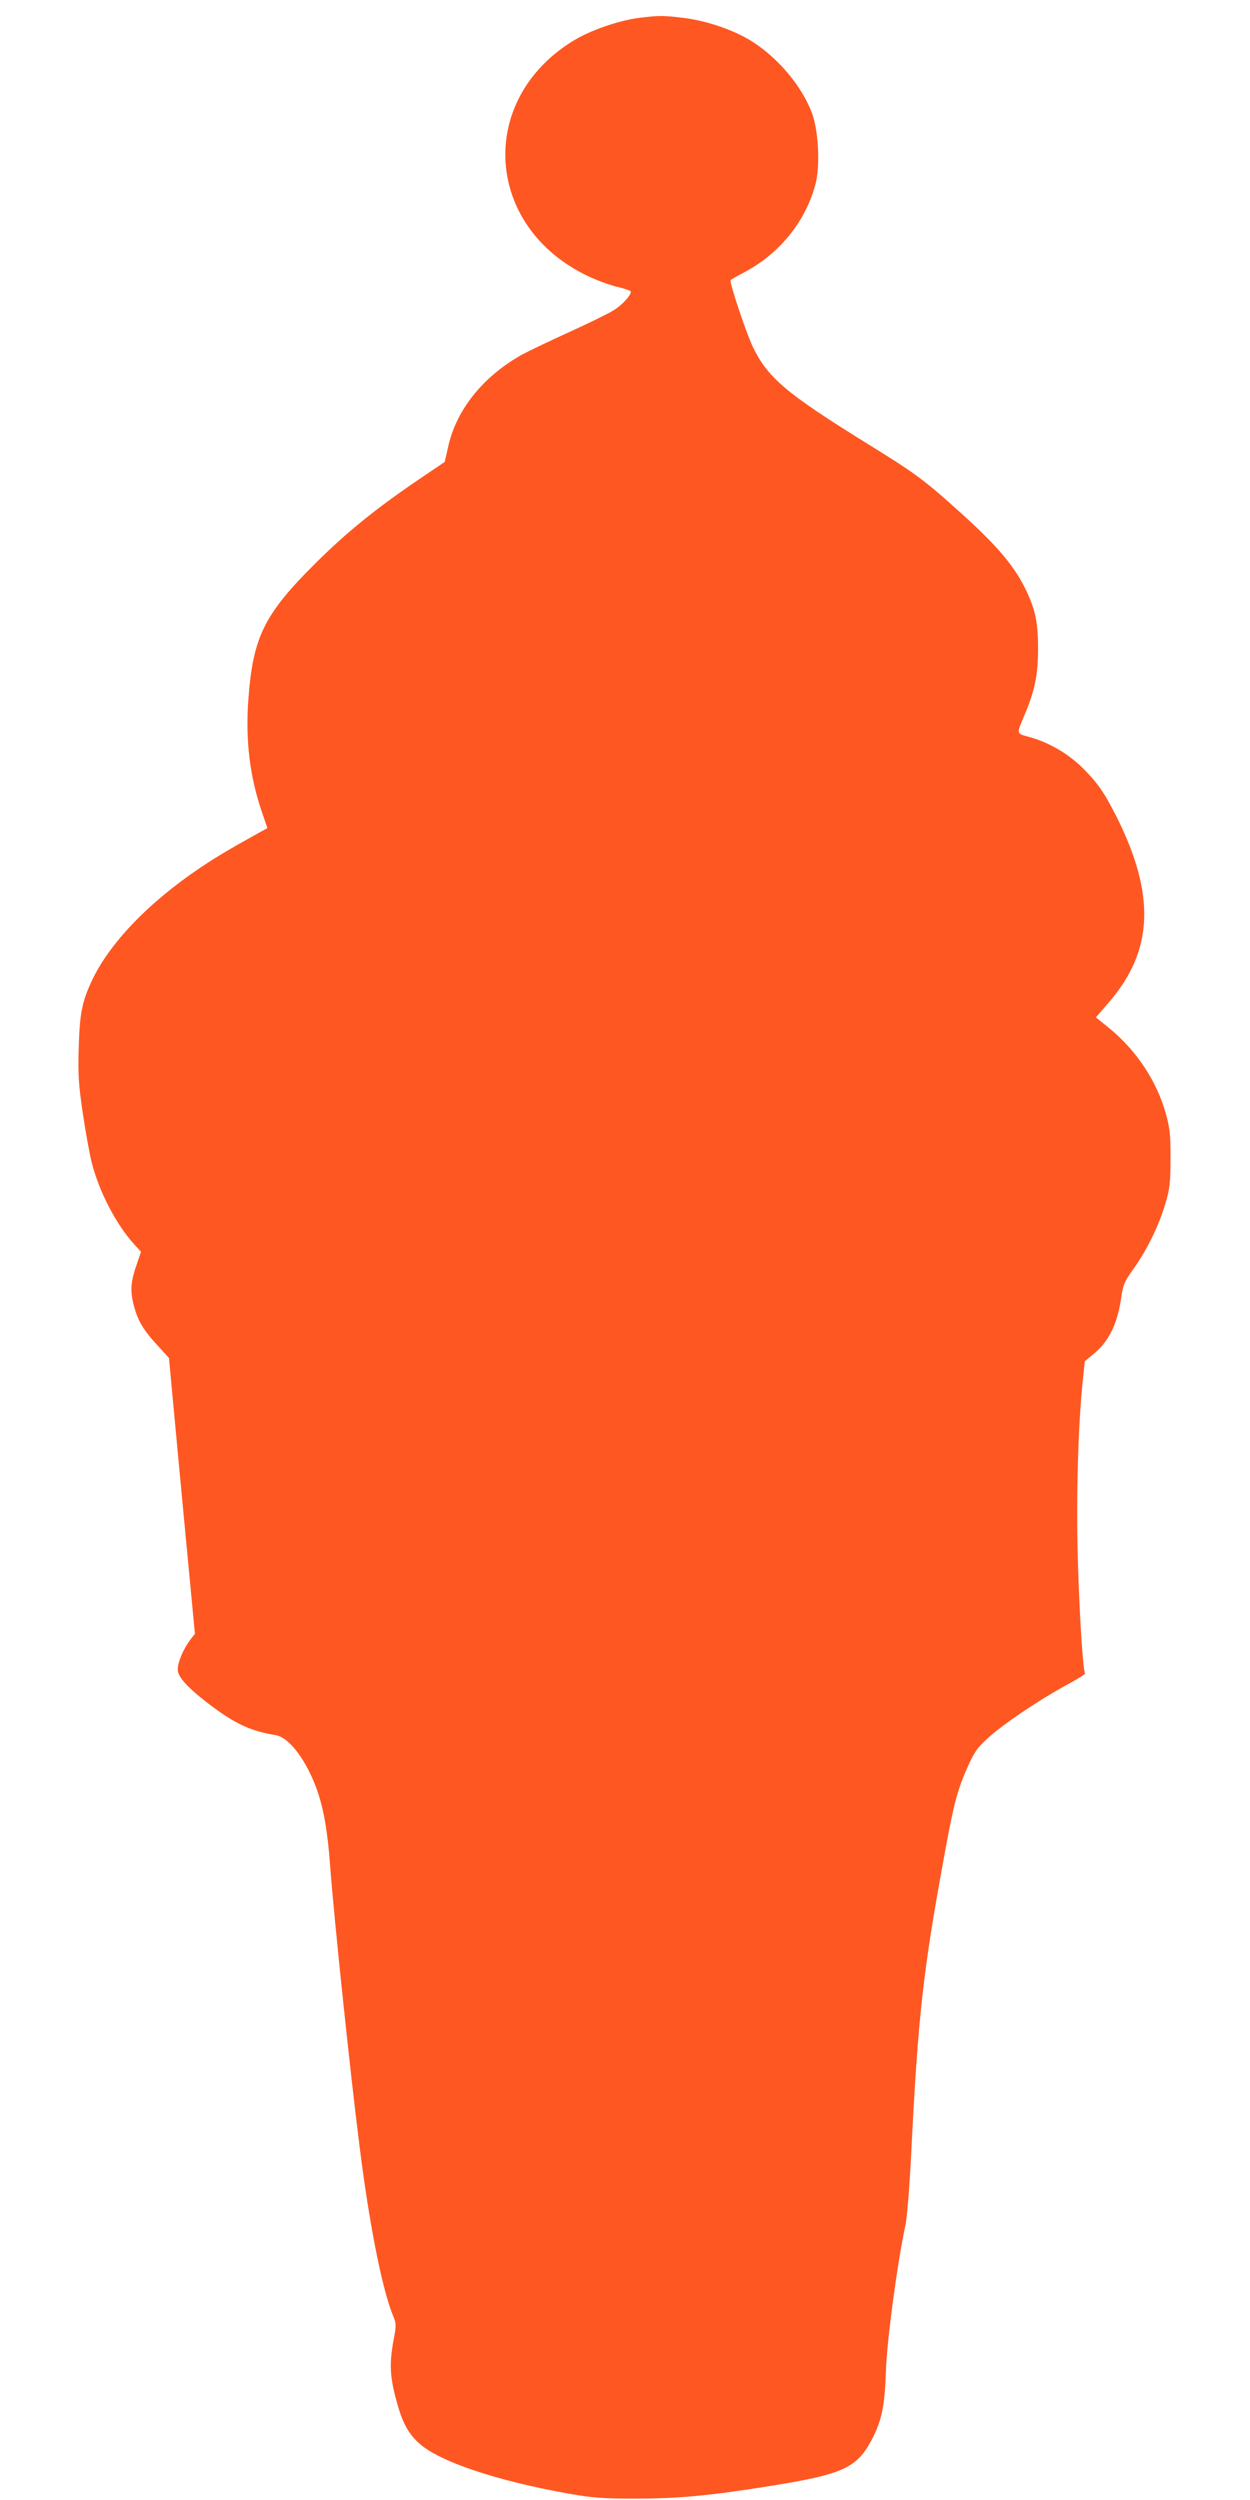
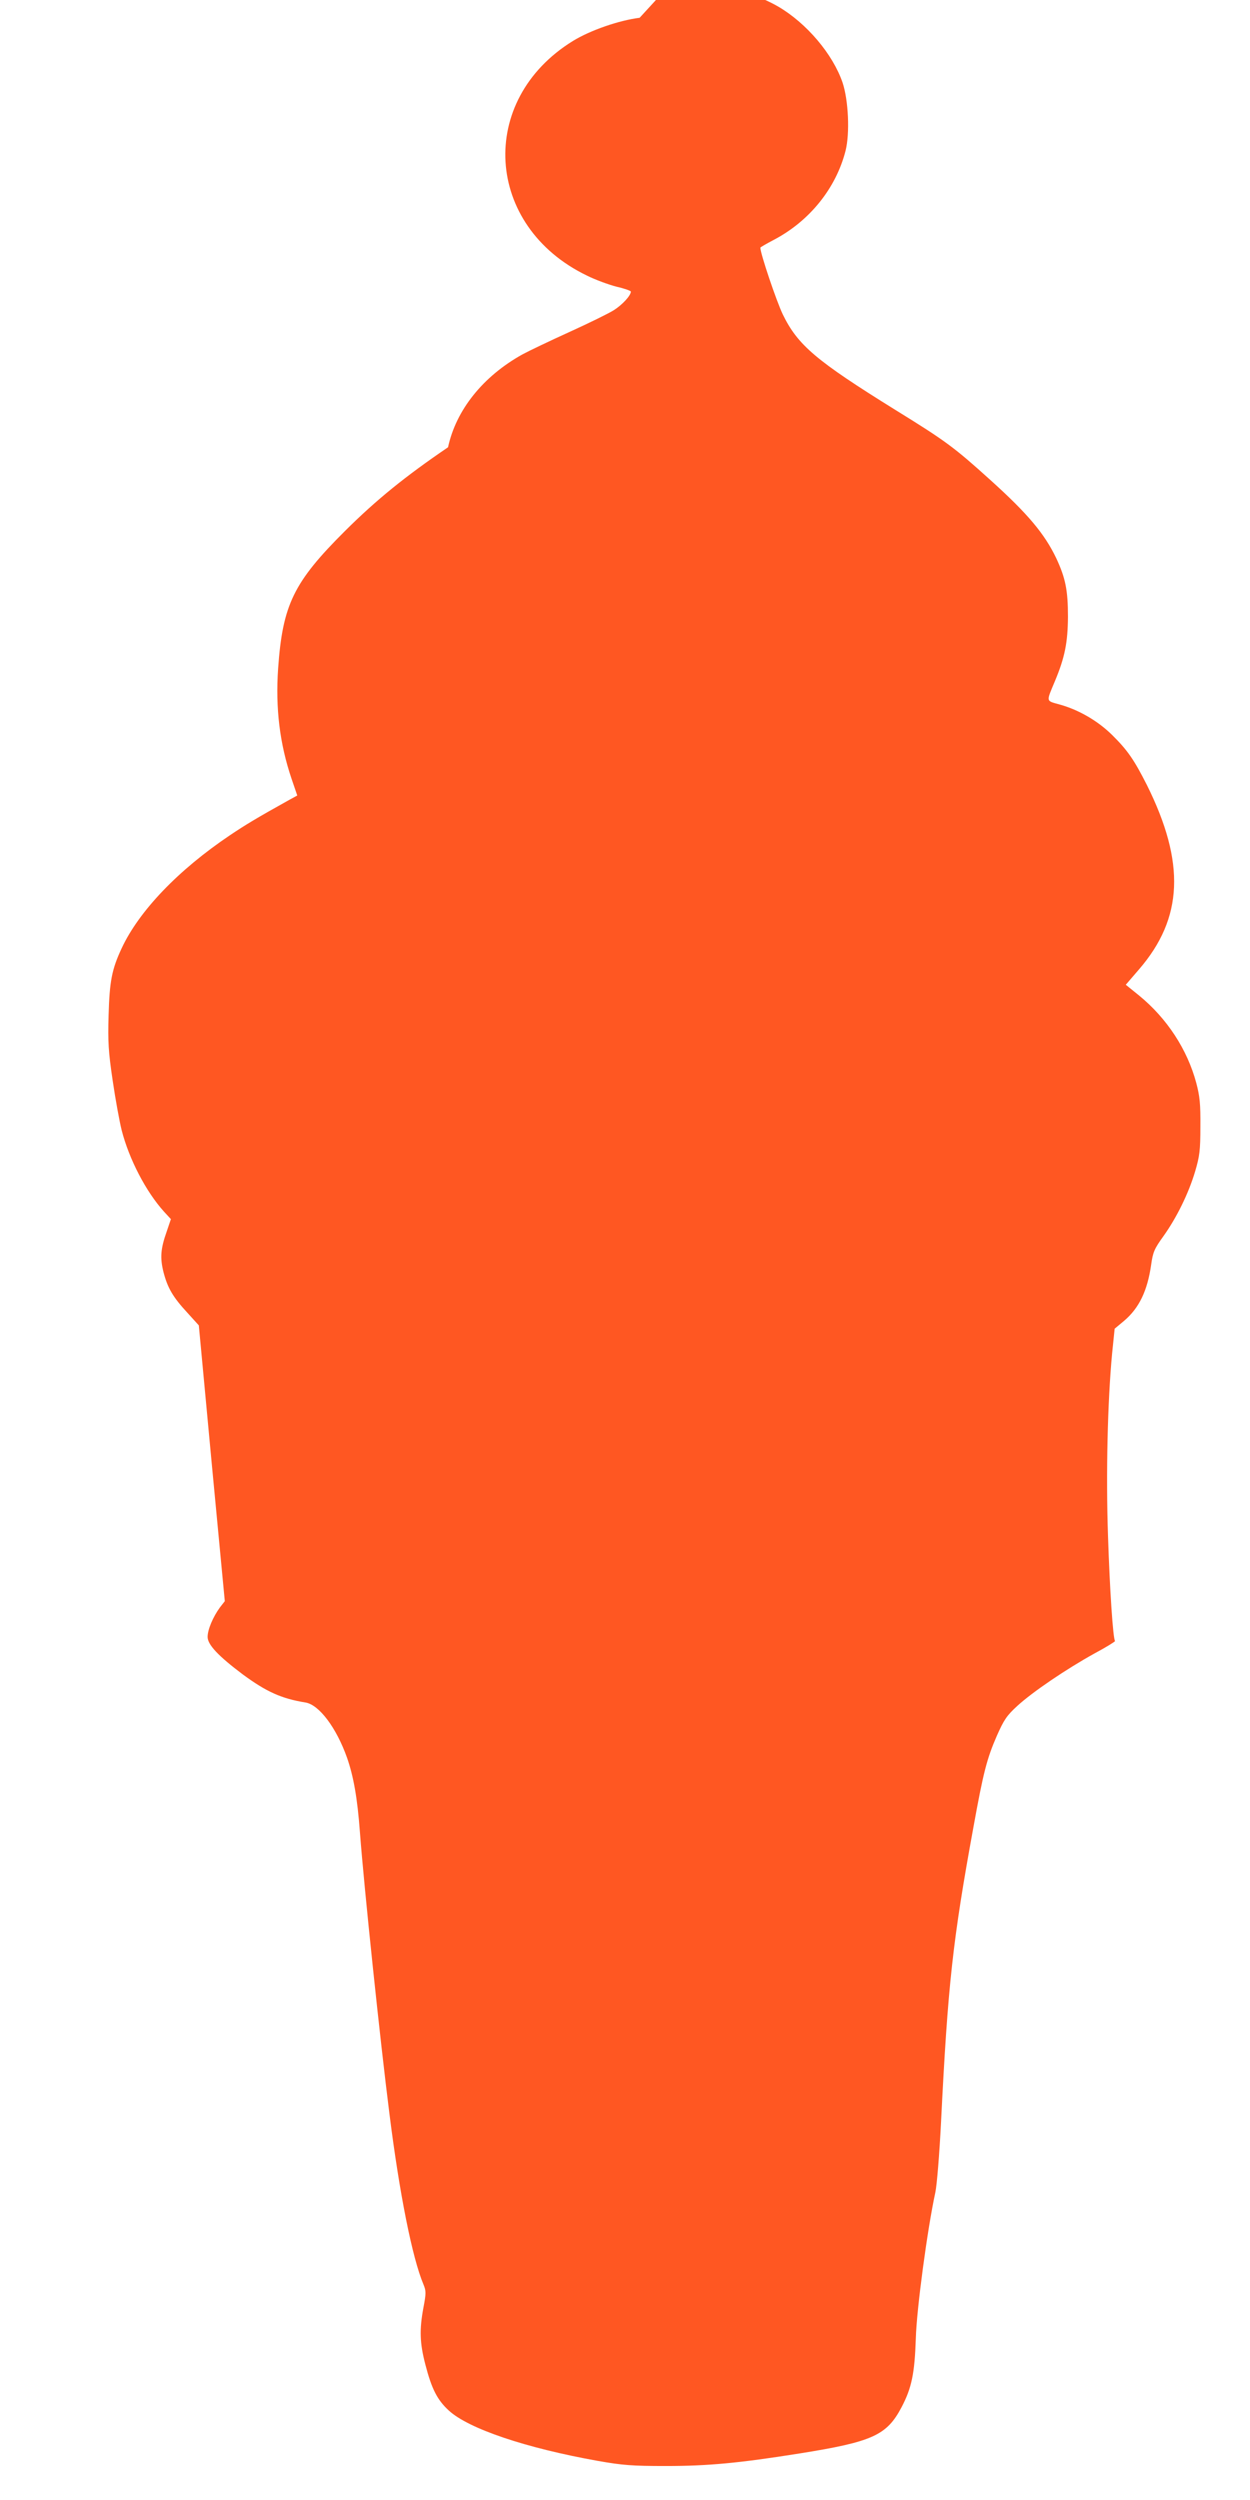
<svg xmlns="http://www.w3.org/2000/svg" version="1.0" width="640pt" height="1280pt" viewBox="0 0 640 1280" preserveAspectRatio="xMidYMid meet">
  <g transform="translate(0,1280) scale(0.1,-0.1)" fill="#ff5722" stroke="none">
-     <path d="M3275 12709 c-105 -13 -253 -64 -342 -119 -491 -303 -452 -948 72 -1201 44 -22 113 -47 152 -57 40 -9 73 -21 73 -25 0 -20 -43 -67 -87 -95 -27 -17 -129 -67 -228 -112 -99 -45 -208 -97 -241 -115 -201 -112 -339 -284 -380 -475 l-17 -75 -136 -92 c-219 -149 -366 -268 -527 -428 -264 -263 -320 -378 -343 -705 -14 -203 8 -385 69 -565 l29 -85 -42 -23 c-167 -93 -223 -127 -302 -180 -265 -178 -466 -388 -555 -579 -51 -109 -62 -170 -67 -343 -4 -135 -1 -187 21 -335 14 -96 35 -210 46 -254 38 -148 124 -314 217 -417 l35 -38 -21 -62 c-32 -90 -35 -136 -17 -209 21 -81 48 -128 123 -209 l58 -64 66 -706 67 -706 -25 -32 c-35 -48 -63 -113 -63 -151 0 -40 55 -98 180 -192 121 -89 198 -124 322 -144 69 -12 157 -128 212 -283 33 -95 53 -206 66 -383 21 -280 104 -1071 151 -1440 51 -407 117 -738 174 -873 14 -34 14 -45 0 -119 -21 -113 -19 -181 10 -292 32 -124 61 -181 120 -235 101 -93 394 -192 764 -258 125 -22 175 -26 346 -26 217 0 376 15 684 64 376 60 448 93 524 237 52 99 67 173 73 352 4 149 59 559 100 748 8 37 21 198 29 357 35 707 60 933 166 1513 51 282 69 351 120 468 36 81 50 103 106 154 78 71 247 186 395 268 60 32 106 61 104 63 -10 10 -27 259 -36 539 -11 319 -2 689 21 933 l13 127 48 40 c78 66 120 155 139 288 9 64 16 81 63 146 67 94 128 217 162 331 23 78 27 108 27 230 1 115 -3 155 -21 223 -46 172 -150 331 -293 448 l-68 55 68 79 c226 262 238 546 40 944 -65 128 -98 177 -178 256 -73 72 -171 129 -269 156 -71 20 -69 11 -24 119 51 122 66 198 67 330 0 137 -13 199 -60 300 -60 125 -144 226 -338 401 -186 168 -228 199 -487 359 -404 251 -498 330 -575 488 -33 69 -115 312 -115 342 0 2 31 20 69 40 183 96 318 264 367 455 23 90 15 260 -15 350 -50 146 -184 304 -329 389 -91 53 -224 97 -337 110 -100 12 -120 12 -220 0z" />
+     <path d="M3275 12709 c-105 -13 -253 -64 -342 -119 -491 -303 -452 -948 72 -1201 44 -22 113 -47 152 -57 40 -9 73 -21 73 -25 0 -20 -43 -67 -87 -95 -27 -17 -129 -67 -228 -112 -99 -45 -208 -97 -241 -115 -201 -112 -339 -284 -380 -475 c-219 -149 -366 -268 -527 -428 -264 -263 -320 -378 -343 -705 -14 -203 8 -385 69 -565 l29 -85 -42 -23 c-167 -93 -223 -127 -302 -180 -265 -178 -466 -388 -555 -579 -51 -109 -62 -170 -67 -343 -4 -135 -1 -187 21 -335 14 -96 35 -210 46 -254 38 -148 124 -314 217 -417 l35 -38 -21 -62 c-32 -90 -35 -136 -17 -209 21 -81 48 -128 123 -209 l58 -64 66 -706 67 -706 -25 -32 c-35 -48 -63 -113 -63 -151 0 -40 55 -98 180 -192 121 -89 198 -124 322 -144 69 -12 157 -128 212 -283 33 -95 53 -206 66 -383 21 -280 104 -1071 151 -1440 51 -407 117 -738 174 -873 14 -34 14 -45 0 -119 -21 -113 -19 -181 10 -292 32 -124 61 -181 120 -235 101 -93 394 -192 764 -258 125 -22 175 -26 346 -26 217 0 376 15 684 64 376 60 448 93 524 237 52 99 67 173 73 352 4 149 59 559 100 748 8 37 21 198 29 357 35 707 60 933 166 1513 51 282 69 351 120 468 36 81 50 103 106 154 78 71 247 186 395 268 60 32 106 61 104 63 -10 10 -27 259 -36 539 -11 319 -2 689 21 933 l13 127 48 40 c78 66 120 155 139 288 9 64 16 81 63 146 67 94 128 217 162 331 23 78 27 108 27 230 1 115 -3 155 -21 223 -46 172 -150 331 -293 448 l-68 55 68 79 c226 262 238 546 40 944 -65 128 -98 177 -178 256 -73 72 -171 129 -269 156 -71 20 -69 11 -24 119 51 122 66 198 67 330 0 137 -13 199 -60 300 -60 125 -144 226 -338 401 -186 168 -228 199 -487 359 -404 251 -498 330 -575 488 -33 69 -115 312 -115 342 0 2 31 20 69 40 183 96 318 264 367 455 23 90 15 260 -15 350 -50 146 -184 304 -329 389 -91 53 -224 97 -337 110 -100 12 -120 12 -220 0z" />
  </g>
</svg>